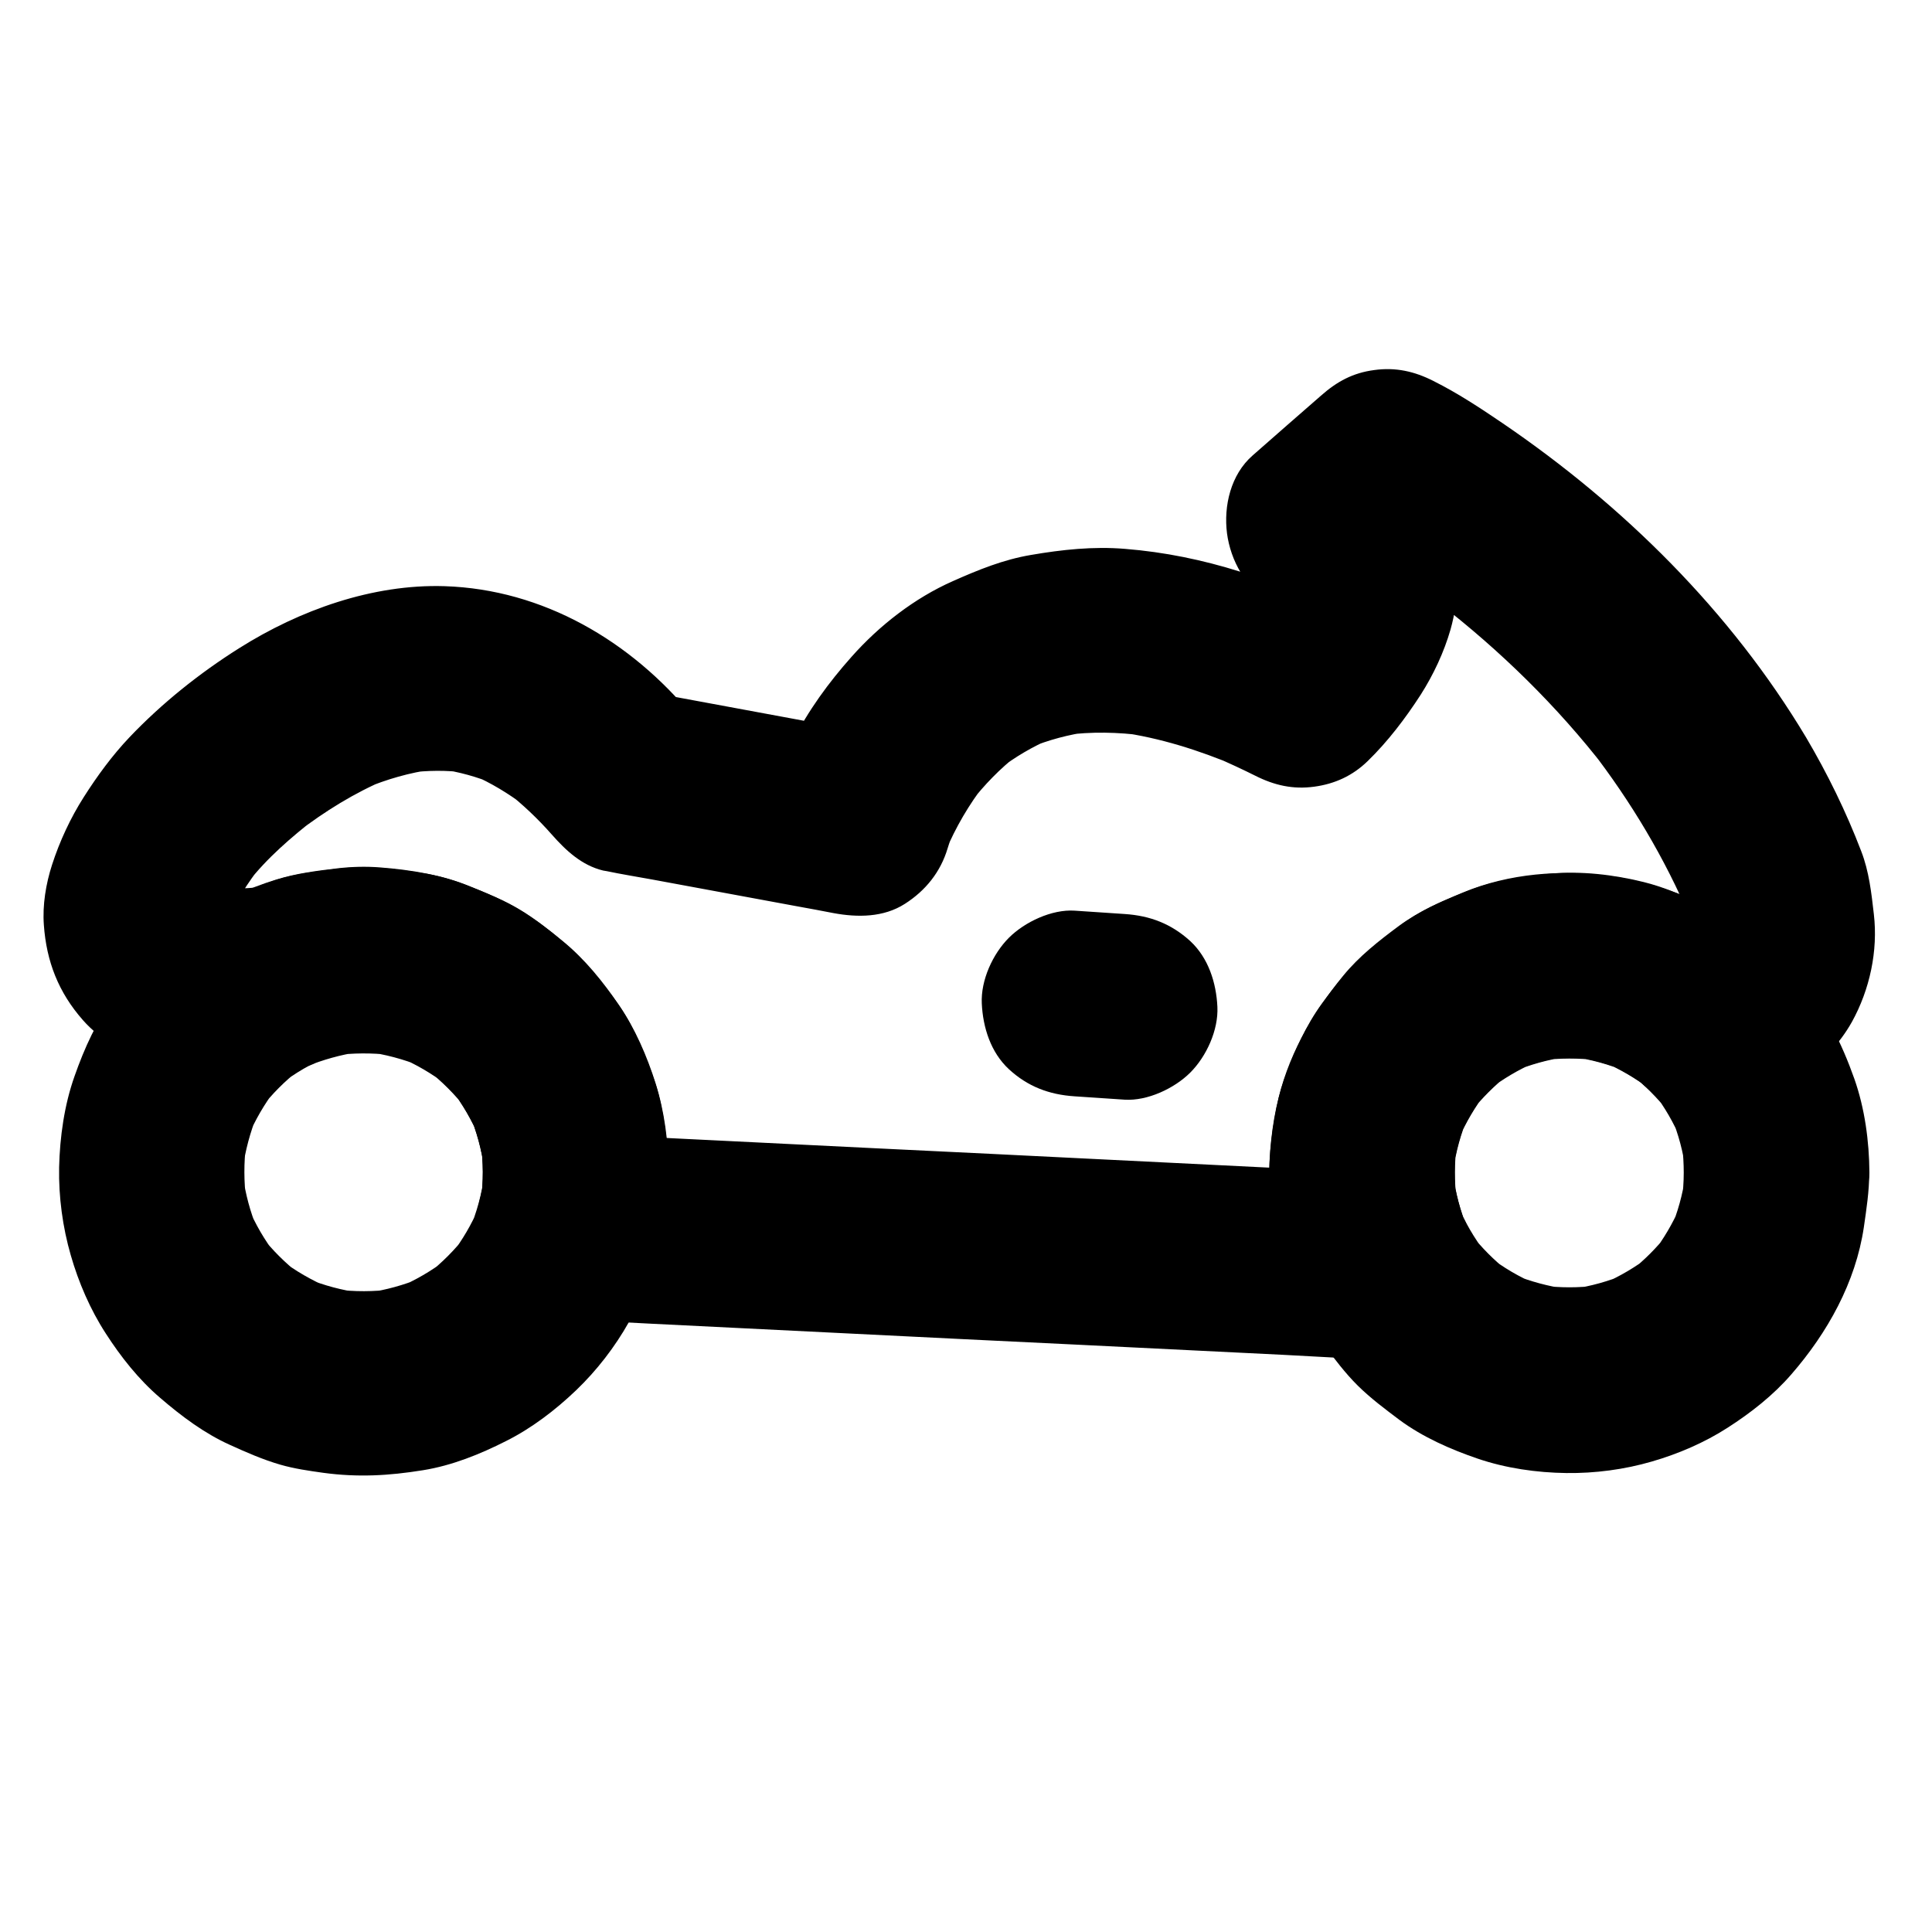
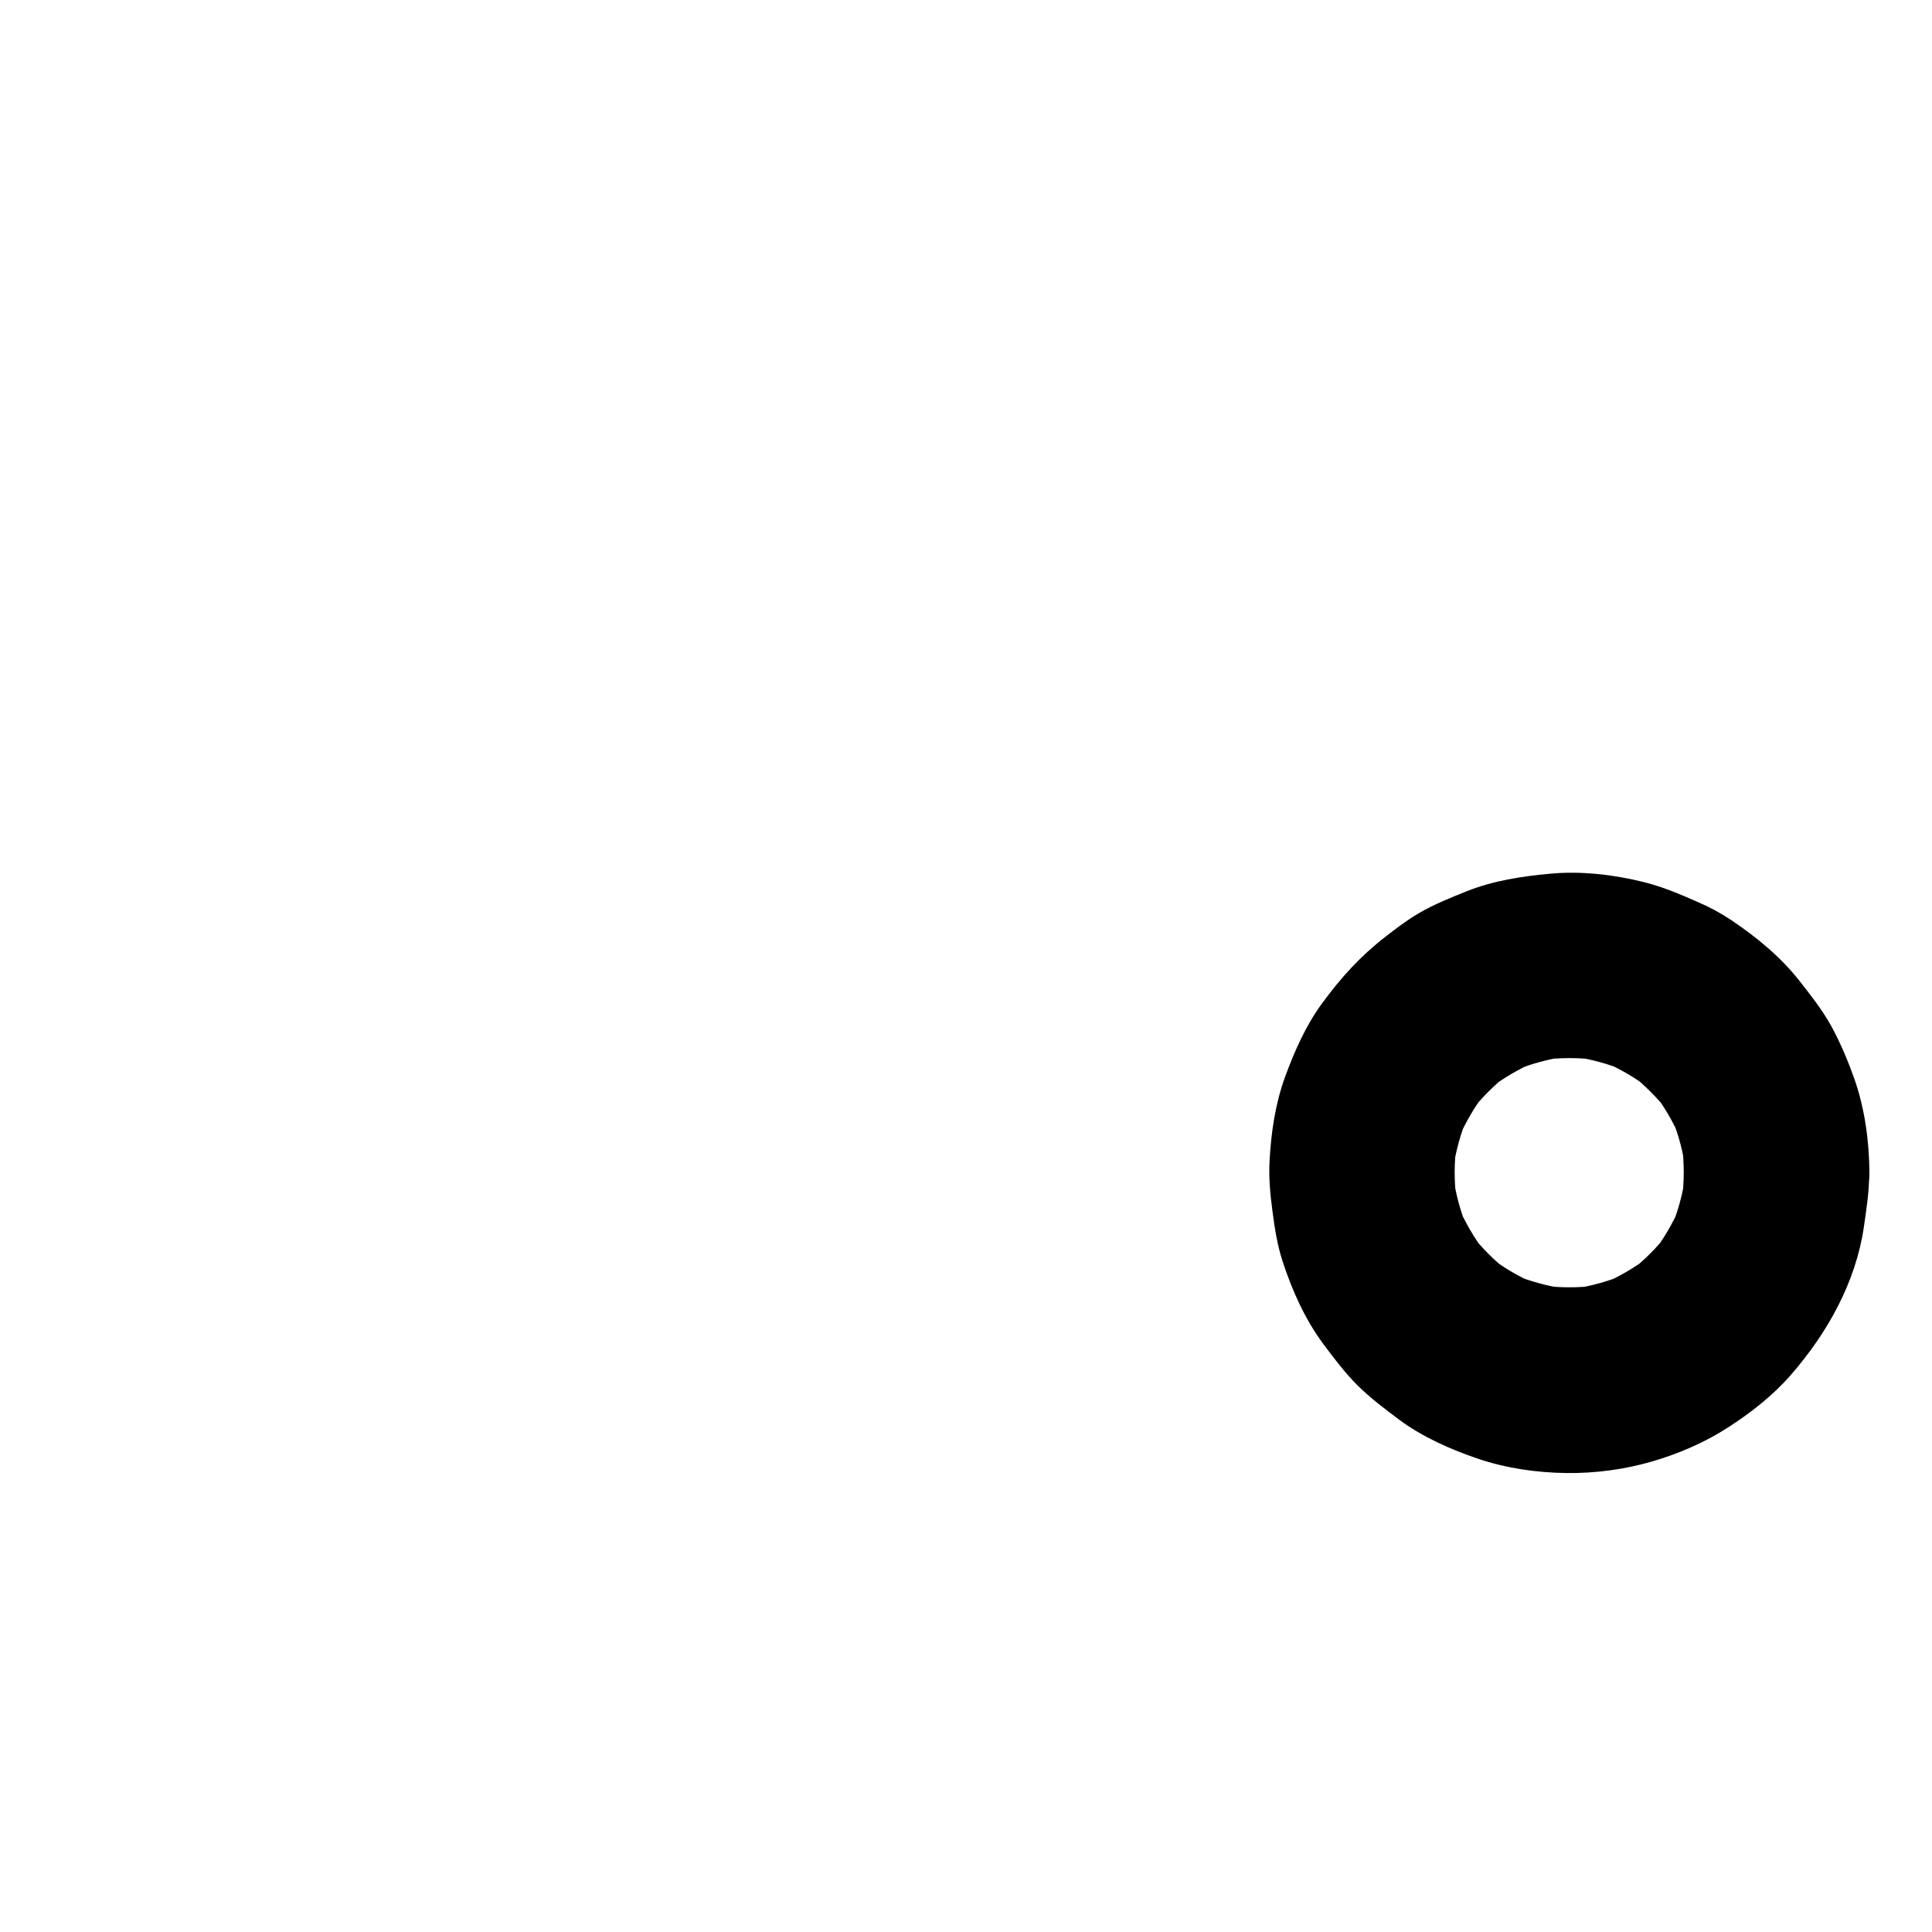
<svg xmlns="http://www.w3.org/2000/svg" fill="#000000" width="800px" height="800px" version="1.1" viewBox="144 144 512 512">
  <g>
-     <path d="m613.23 395.82c-5.707-4.871-11.711-9.398-18.547-12.496-8.02-3.641-15.5-6.004-24.207-7.184-12.941-1.723-26.469-0.688-38.621 4.328-6.051 2.508-11.855 5.019-17.121 8.906-5.363 3.984-10.527 8.02-14.762 13.188-8.363 10.184-15.055 21.746-17.664 34.832-1.523 7.723-2.41 15.695-1.625 23.52 0.543 5.266 1.23 10.676 2.707 15.793 1.523 5.266 3.738 10.383 6.199 15.254 7.086-12.348 14.168-24.699 21.254-37-7.184-0.344-14.367-0.688-21.551-1.082-17.219-0.836-34.488-1.723-51.711-2.559-20.762-1.031-41.523-2.066-62.289-3.051-17.957-0.887-35.918-1.77-53.875-2.656-8.758-0.441-17.562-0.984-26.32-1.277h-0.395c7.922 10.383 15.793 20.762 23.715 31.145 3.344-13.039 3.445-26.32 0.59-39.457-1.23-5.707-3.543-11.02-5.856-16.383-1.574-3.543-3.445-6.887-5.656-9.988-6.883-9.648-14.656-17.523-24.691-23.867-4.871-3.102-10.234-5.312-15.598-7.379-3.641-1.426-7.477-2.461-11.367-3.051-7.871-1.277-15.449-2.066-23.32-1.031-4.574 0.59-9.199 1.133-13.676 2.363-4.625 1.277-9.004 3.246-13.383 5.164 1.969-0.836 3.938-1.672 5.856-2.461-0.492 0.051-0.934 0.148-1.426 0.195 2.164-0.297 4.379-0.59 6.543-0.887-6.004 0.789-12.055 1.133-18.055 0.344 2.164 0.297 4.379 0.59 6.543 0.887-2.856-0.395-5.656-1.031-8.363-2.164 1.969 0.836 3.938 1.672 5.856 2.461-1.523-0.641-2.902-1.426-4.231-2.41 1.672 1.277 3.297 2.559 4.969 3.836-0.984-0.789-1.871-1.625-2.656-2.609 1.277 1.672 2.559 3.297 3.836 4.969-0.738-0.984-1.328-2.016-1.82-3.102 0.836 1.969 1.672 3.938 2.461 5.856-0.492-1.18-0.789-2.363-0.984-3.641 0.297 2.164 0.59 4.379 0.887 6.543-0.195-1.672-0.195-3.344 0-4.969-0.297 2.164-0.59 4.379-0.887 6.543 0.395-2.856 1.23-5.609 2.312-8.266-0.836 1.969-1.672 3.938-2.461 5.856 2.41-5.707 5.856-10.922 9.645-15.844-1.277 1.672-2.559 3.297-3.836 4.969 5.066-6.543 11.562-12.102 18.055-17.172-1.672 1.277-3.297 2.559-4.969 3.836 7.332-5.609 15.203-10.527 23.762-14.121-1.969 0.836-3.938 1.672-5.856 2.461 5.856-2.461 11.957-4.231 18.254-5.066-2.164 0.297-4.379 0.59-6.543 0.887 4.969-0.641 9.938-0.688 14.906-0.051-2.164-0.297-4.379-0.59-6.543-0.887 4.922 0.688 9.691 2.016 14.316 3.938-1.969-0.836-3.938-1.672-5.856-2.461 4.969 2.164 9.594 4.969 13.875 8.215-1.672-1.277-3.297-2.559-4.969-3.836 4.43 3.445 8.461 7.281 12.152 11.465 3.738 4.231 7.922 8.168 13.629 9.543 0.297 0.051 0.59 0.098 0.887 0.148 3.984 0.836 8.02 1.477 12.055 2.215 12.793 2.363 25.586 4.723 38.328 7.086 3.246 0.59 6.496 1.18 9.742 1.82 6.348 1.18 13.285 1.18 18.941-2.461 5.461-3.492 9.445-8.414 11.316-14.711 0.492-1.672 1.18-3.344 1.871-4.969-0.836 1.969-1.672 3.938-2.461 5.856 2.707-6.445 6.25-12.496 10.527-18.008-1.277 1.672-2.559 3.297-3.836 4.969 3.641-4.676 7.773-8.953 12.449-12.594-1.672 1.277-3.297 2.559-4.969 3.836 4.281-3.297 8.953-6.051 13.922-8.168-1.969 0.836-3.938 1.672-5.856 2.461 5.117-2.117 10.48-3.543 15.941-4.281-2.164 0.297-4.379 0.59-6.543 0.887 7.035-0.934 14.07-0.789 21.105 0.148-2.164-0.297-4.379-0.59-6.543-0.887 10.676 1.477 21.008 4.773 30.945 8.953-1.969-0.836-3.938-1.672-5.856-2.461 3.641 1.574 7.281 3.246 10.824 5.019 5.066 2.559 10.035 3.691 15.695 2.902 5.41-0.738 10.137-2.902 14.121-6.789 5.312-5.164 9.988-11.316 14.023-17.562 3.394-5.312 6.199-11.316 7.922-17.32 1.133-4.035 1.77-8.363 1.82-12.547 0.051-3.051-0.543-6.102-1.031-9.102-0.195-1.082-0.395-2.066-0.738-3.102-3.789-11.121-11.711-20.367-22.387-25.438 1.672 12.891 3.297 25.781 4.969 38.621 6.051-5.266 12.055-10.527 18.105-15.844-9.938 1.277-19.875 2.559-29.816 3.836 6.887 3.492 13.43 7.824 19.777 12.203 3.691 2.559 7.379 5.266 10.922 8.02-1.672-1.277-3.297-2.559-4.969-3.836 16.531 12.793 31.586 27.504 44.379 44.035-1.277-1.672-2.559-3.297-3.836-4.969 10.629 13.777 19.582 28.734 26.371 44.773-0.836-1.969-1.672-3.938-2.461-5.856 1.379 3.344 2.262 6.887 2.754 10.48-0.297-2.164-0.59-4.379-0.887-6.543 0.395 2.953 0.492 5.953 0.148 8.906 0.297-2.164 0.59-4.379 0.887-6.543-0.297 2.117-0.789 4.133-1.625 6.102 0.836-1.969 1.672-3.938 2.461-5.856-0.641 1.523-1.477 2.902-2.508 4.231 1.277-1.672 2.559-3.297 3.836-4.969-1.031 1.277-2.164 2.41-3.492 3.394 1.672-1.277 3.297-2.559 4.969-3.836-1.477 1.082-3.102 2.016-4.82 2.754 1.969-0.836 3.938-1.672 5.856-2.461-2.461 1.031-5.019 1.672-7.625 2.164-5.758 0.984-11.855 6.496-14.711 11.316-3.102 5.266-4.379 13.039-2.461 18.941 1.918 5.953 5.609 11.711 11.316 14.711 1.969 0.836 3.938 1.672 5.856 2.461 4.379 1.18 8.707 1.18 13.086 0 13.039-2.262 25.684-10.332 32.227-22.043 4.723-8.562 6.938-18.793 5.805-28.535-0.641-5.609-1.277-11.367-3.344-16.68-3.984-10.43-8.953-20.566-14.613-30.16-20.031-33.449-48.371-61.445-80.449-83.289-5.856-3.984-11.906-7.969-18.301-11.168-5.019-2.559-10.035-3.691-15.695-2.902-5.609 0.738-9.84 3-14.121 6.789-6.051 5.266-12.055 10.527-18.105 15.844-5.805 5.066-7.723 13.383-6.789 20.664 0.934 7.035 4.922 14.762 11.758 17.957 1.871 0.887 3.59 1.871 5.266 3.102-1.672-1.277-3.297-2.559-4.969-3.836 1.328 1.031 2.559 2.215 3.59 3.543-1.277-1.672-2.559-3.297-3.836-4.969 0.789 1.082 1.477 2.262 2.016 3.492-0.836-1.969-1.672-3.938-2.461-5.856 0.492 1.18 0.789 2.41 0.984 3.691-0.297-2.164-0.59-4.379-0.887-6.543 0.195 1.723 0.195 3.394-0.051 5.117 0.297-2.164 0.59-4.379 0.887-6.543-0.395 2.508-1.133 4.922-2.066 7.281 0.836-1.969 1.672-3.938 2.461-5.856-1.969 4.625-4.676 8.855-7.723 12.793 1.277-1.672 2.559-3.297 3.836-4.969-2.016 2.559-4.133 5.117-6.496 7.379 9.938-1.277 19.875-2.559 29.816-3.836-18.793-9.445-38.129-16.188-59.188-17.859-8.363-0.688-16.629 0.195-24.945 1.625-7.281 1.23-13.922 3.938-20.664 6.938-10.137 4.477-19.484 11.758-26.812 20.023-6.051 6.789-11.562 14.316-15.645 22.484-2.508 4.969-4.871 10.137-6.496 15.5 10.086-5.707 20.172-11.465 30.258-17.172-17.809-3.297-35.621-6.594-53.43-9.891-2.559-0.492-5.066-0.934-7.625-1.426 3.641 2.117 7.231 4.231 10.875 6.348-16.383-19.977-39.703-33.703-65.828-34.539-19.09-0.59-38.426 6.348-54.414 16.434-10.48 6.594-20.516 14.613-29.078 23.617-4.574 4.82-8.562 10.281-12.102 15.844-3.543 5.559-6.394 11.711-8.414 17.957-1.625 5.019-2.559 10.676-2.164 15.941 0.688 9.691 3.887 17.859 10.332 25.191 4.922 5.609 11.465 8.855 18.352 11.367 5.856 2.164 12.348 2.805 18.5 3.102 2.707 0.098 5.41 0.051 8.117-0.148 1.379-0.098 2.754-0.246 4.082-0.395 2.656-0.297 5.312-0.688 7.969-1.082 2.902-0.395 5.41-1.871 8.07-3-1.969 0.836-3.938 1.672-5.856 2.461 4.477-1.82 9.102-3.102 13.875-3.836-2.164 0.297-4.379 0.59-6.543 0.887 4.969-0.641 9.988-0.688 14.957-0.098-2.164-0.297-4.379-0.59-6.543-0.887 5.066 0.688 9.988 1.969 14.762 3.938-1.969-0.836-3.938-1.672-5.856-2.461 4.477 1.918 8.609 4.328 12.449 7.281-1.672-1.277-3.297-2.559-4.969-3.836 3.789 2.953 7.184 6.348 10.137 10.137-1.277-1.672-2.559-3.297-3.836-4.969 2.953 3.836 5.363 8.02 7.281 12.449-0.836-1.969-1.672-3.938-2.461-5.856 1.918 4.574 3.199 9.348 3.887 14.27-0.297-2.164-0.59-4.379-0.887-6.543 0.641 4.969 0.641 9.988 0.051 14.957 0.297-2.164 0.59-4.379 0.887-6.543-0.344 2.363-0.789 4.723-1.379 7.035-1.969 7.676-0.395 15.203 4.379 21.453 4.871 6.297 11.414 9.297 19.336 9.691 7.184 0.344 14.367 0.688 21.551 1.082 17.219 0.836 34.488 1.723 51.711 2.559 20.762 1.031 41.523 2.066 62.289 3.051 17.957 0.887 35.918 1.77 53.875 2.656 8.758 0.441 17.562 1.031 26.32 1.277h0.395c8.562 0.441 17.023-4.969 21.254-12.203 4.676-7.969 3.984-16.828 0-24.848-0.641-1.23-1.18-2.508-1.77-3.789 0.836 1.969 1.672 3.938 2.461 5.856-1.82-4.477-3.051-9.152-3.691-13.973 0.297 2.164 0.59 4.379 0.887 6.543-0.59-4.82-0.59-9.691 0.051-14.516-0.297 2.164-0.59 4.379-0.887 6.543 0.688-4.82 1.969-9.496 3.887-14.023-0.836 1.969-1.672 3.938-2.461 5.856 1.918-4.379 4.328-8.461 7.231-12.25-1.277 1.672-2.559 3.297-3.836 4.969 2.805-3.543 6.004-6.742 9.543-9.543-1.672 1.277-3.297 2.559-4.969 3.836 3.789-2.902 7.871-5.312 12.25-7.231-1.969 0.836-3.938 1.672-5.856 2.461 4.527-1.871 9.199-3.199 14.023-3.887-2.164 0.297-4.379 0.59-6.543 0.887 4.922-0.641 9.891-0.641 14.809-0.051-2.164-0.297-4.379-0.59-6.543-0.887 4.969 0.688 9.742 2.016 14.367 3.938-1.969-0.836-3.938-1.672-5.856-2.461 4.231 1.871 8.215 4.184 11.906 6.988-1.672-1.277-3.297-2.559-4.969-3.836 0.789 0.641 1.574 1.277 2.363 1.918 5.066 4.281 10.578 7.184 17.418 7.184 6.051 0 13.234-2.656 17.418-7.184 4.281-4.676 7.477-10.824 7.184-17.418-0.414-6.223-2.383-13.207-7.305-17.391z" />
-     <path d="m442.02 386.22c-4.43-0.297-8.855-0.59-13.234-0.887-6.051-0.395-13.234 3-17.418 7.184-4.281 4.281-7.477 11.266-7.184 17.418 0.297 6.348 2.363 12.941 7.184 17.418 4.969 4.574 10.629 6.742 17.418 7.184 4.43 0.297 8.855 0.59 13.234 0.887 6.051 0.395 13.234-3 17.418-7.184 4.281-4.281 7.477-11.266 7.184-17.418-0.297-6.348-2.363-12.941-7.184-17.418-5.019-4.578-10.629-6.742-17.418-7.184z" />
-     <path d="m271.98 454.51c0 2.461-0.195 4.871-0.492 7.332 0.297-2.164 0.59-4.379 0.887-6.543-0.688 5.066-2.016 9.988-4.035 14.762 0.836-1.969 1.672-3.938 2.461-5.856-1.871 4.328-4.231 8.363-7.086 12.102 1.277-1.672 2.559-3.297 3.836-4.969-3 3.887-6.445 7.332-10.281 10.332 1.672-1.277 3.297-2.559 4.969-3.836-3.938 3-8.168 5.461-12.695 7.379 1.969-0.836 3.938-1.672 5.856-2.461-4.477 1.82-9.055 3.102-13.824 3.789 2.164-0.297 4.379-0.59 6.543-0.887-5.066 0.688-10.184 0.688-15.254 0.051 2.164 0.297 4.379 0.59 6.543 0.887-4.82-0.688-9.543-1.918-14.07-3.789 1.969 0.836 3.938 1.672 5.856 2.461-4.574-1.969-8.906-4.43-12.84-7.477 1.672 1.277 3.297 2.559 4.969 3.836-3.738-2.953-7.086-6.25-9.988-9.988 1.277 1.672 2.559 3.297 3.836 4.969-3.051-3.938-5.559-8.266-7.477-12.84 0.836 1.969 1.672 3.938 2.461 5.856-1.871-4.527-3.102-9.199-3.789-14.07 0.297 2.164 0.59 4.379 0.887 6.543-0.641-4.922-0.641-9.891-0.051-14.809-0.297 2.164-0.59 4.379-0.887 6.543 0.688-4.922 1.969-9.742 3.836-14.367-0.836 1.969-1.672 3.938-2.461 5.856 1.918-4.477 4.328-8.66 7.281-12.547-1.277 1.672-2.559 3.297-3.836 4.969 2.953-3.836 6.348-7.231 10.184-10.234-1.672 1.277-3.297 2.559-4.969 3.836 3.887-3 8.117-5.461 12.645-7.379-1.969 0.836-3.938 1.672-5.856 2.461 4.477-1.82 9.102-3.102 13.875-3.836-2.164 0.297-4.379 0.59-6.543 0.887 4.969-0.641 9.988-0.688 14.957-0.098-2.164-0.297-4.379-0.59-6.543-0.887 5.066 0.688 9.988 1.969 14.762 3.938-1.969-0.836-3.938-1.672-5.856-2.461 4.477 1.918 8.609 4.328 12.449 7.281-1.672-1.277-3.297-2.559-4.969-3.836 3.789 2.953 7.184 6.348 10.137 10.137-1.277-1.672-2.559-3.297-3.836-4.969 2.953 3.836 5.363 8.02 7.281 12.449-0.836-1.969-1.672-3.938-2.461-5.856 1.918 4.574 3.199 9.348 3.887 14.27-0.297-2.164-0.59-4.379-0.887-6.543 0.391 2.547 0.539 5.055 0.59 7.613 0.051 6.348 2.707 12.891 7.184 17.418 4.281 4.281 11.266 7.477 17.418 7.184 6.348-0.297 12.941-2.363 17.418-7.184 4.379-4.773 7.231-10.727 7.184-17.418-0.051-7.824-1.082-15.941-3.445-23.418-2.262-7.184-5.41-14.465-9.691-20.715-4.231-6.199-9.055-12.203-14.906-16.973-3.641-2.953-7.379-5.953-11.414-8.363-4.082-2.461-8.512-4.231-12.941-6.051-7.625-3.148-15.844-4.477-24.059-5.117-3.789-0.297-7.527-0.195-11.316 0.246-5.461 0.641-10.875 1.328-16.137 2.953-7.773 2.41-15.645 5.902-22.289 10.676-3.887 2.856-7.824 5.805-11.266 9.199-3.492 3.394-6.394 7.281-9.297 11.168-4.773 6.348-8.07 13.676-10.676 21.105-2.707 7.625-3.887 16.09-4.082 24.156-0.148 7.773 0.934 15.844 3.102 23.32 2.066 7.184 5.164 14.367 9.25 20.664 3.984 6.199 8.758 12.25 14.414 17.074 5.656 4.871 11.758 9.445 18.547 12.496 4.328 1.969 8.707 3.887 13.285 5.215 3.738 1.082 7.578 1.625 11.414 2.164 9.102 1.23 17.32 0.789 26.422-0.688 7.676-1.23 15.105-4.231 21.992-7.723 6.789-3.394 13.086-8.215 18.547-13.43 5.461-5.215 10.332-11.512 14.023-18.105 3.887-6.887 7.086-14.66 8.609-22.484 1.133-5.707 1.871-11.609 1.918-17.418 0.051-6.297-2.754-12.988-7.184-17.418-4.281-4.281-11.266-7.477-17.418-7.184-13.438 0.641-24.508 10.871-24.605 24.648z" />
    <path d="m590.21 454.76c0 2.508-0.195 5.019-0.492 7.527 0.297-2.164 0.59-4.379 0.887-6.543-0.688 4.82-1.969 9.496-3.887 14.023 0.836-1.969 1.672-3.938 2.461-5.856-1.918 4.379-4.328 8.461-7.231 12.25 1.277-1.672 2.559-3.297 3.836-4.969-2.805 3.543-6.004 6.742-9.543 9.543 1.672-1.277 3.297-2.559 4.969-3.836-3.789 2.902-7.871 5.312-12.25 7.231 1.969-0.836 3.938-1.672 5.856-2.461-4.527 1.871-9.199 3.199-14.023 3.887 2.164-0.297 4.379-0.59 6.543-0.887-4.969 0.641-9.891 0.641-14.859 0 2.164 0.297 4.379 0.59 6.543 0.887-4.723-0.688-9.297-1.918-13.727-3.691 1.969 0.836 3.938 1.672 5.856 2.461-4.527-1.918-8.707-4.379-12.594-7.379 1.672 1.277 3.297 2.559 4.969 3.836-3.641-2.856-6.887-6.148-9.742-9.789 1.277 1.672 2.559 3.297 3.836 4.969-2.953-3.887-5.41-8.117-7.332-12.594 0.836 1.969 1.672 3.938 2.461 5.856-1.82-4.477-3.051-9.152-3.691-13.973 0.297 2.164 0.59 4.379 0.887 6.543-0.59-4.82-0.59-9.691 0.051-14.516-0.297 2.164-0.59 4.379-0.887 6.543 0.688-4.82 1.969-9.496 3.887-14.023-0.836 1.969-1.672 3.938-2.461 5.856 1.918-4.379 4.328-8.461 7.231-12.25-1.277 1.672-2.559 3.297-3.836 4.969 2.805-3.543 6.004-6.742 9.543-9.543-1.672 1.277-3.297 2.559-4.969 3.836 3.789-2.902 7.871-5.312 12.25-7.231-1.969 0.836-3.938 1.672-5.856 2.461 4.527-1.871 9.199-3.199 14.023-3.887-2.164 0.297-4.379 0.59-6.543 0.887 4.922-0.641 9.891-0.641 14.809-0.051-2.164-0.297-4.379-0.59-6.543-0.887 4.969 0.688 9.742 2.016 14.367 3.938-1.969-0.836-3.938-1.672-5.856-2.461 4.231 1.871 8.215 4.184 11.906 6.988-1.672-1.277-3.297-2.559-4.969-3.836 3.738 2.953 7.086 6.297 10.035 10.035-1.277-1.672-2.559-3.297-3.836-4.969 2.902 3.789 5.266 7.922 7.133 12.301-0.836-1.969-1.672-3.938-2.461-5.856 1.871 4.527 3.102 9.199 3.738 14.023-0.297-2.164-0.59-4.379-0.887-6.543 0.25 2.457 0.398 4.82 0.398 7.18 0.051 6.348 2.707 12.891 7.184 17.418 4.281 4.281 11.266 7.477 17.418 7.184 6.348-0.297 12.941-2.363 17.418-7.184 4.379-4.773 7.231-10.727 7.184-17.418-0.051-8.316-1.23-17.023-3.984-24.848-1.672-4.723-3.641-9.398-6.004-13.777-2.41-4.379-5.461-8.266-8.512-12.152-5.019-6.394-11.367-11.609-18.105-16.137-2.805-1.871-5.707-3.445-8.809-4.773-4.676-2.066-9.398-4.082-14.367-5.312-7.969-1.969-16.629-3-24.848-2.215-7.527 0.688-14.957 1.82-22.043 4.625-4.281 1.723-8.609 3.445-12.594 5.758-3.148 1.82-6.051 4.035-8.906 6.25-6.742 5.215-11.809 10.824-16.875 17.711-4.328 5.902-7.332 12.742-9.84 19.582-2.559 7.035-3.691 14.762-4.082 22.238-0.246 4.527 0.195 8.906 0.789 13.383 0.59 4.527 1.277 8.953 2.707 13.285 2.508 7.676 5.953 15.352 10.824 21.895 2.856 3.789 5.707 7.625 9.102 10.973 3.394 3.344 7.231 6.199 11.02 9.055 6.199 4.574 13.48 7.773 20.664 10.234 7.477 2.559 15.695 3.738 23.566 3.836 7.527 0.098 15.398-0.934 22.633-3.051 6.988-2.016 13.973-5.019 20.074-8.953 6.148-3.938 12.102-8.609 16.875-14.121 9.594-11.02 17.074-24.402 19.238-39.016 0.688-4.773 1.426-9.543 1.426-14.367 0.051-6.297-2.754-12.941-7.184-17.418-4.281-4.281-11.266-7.477-17.418-7.184-13.332 0.492-24.453 10.723-24.551 24.5z" />
  </g>
</svg>